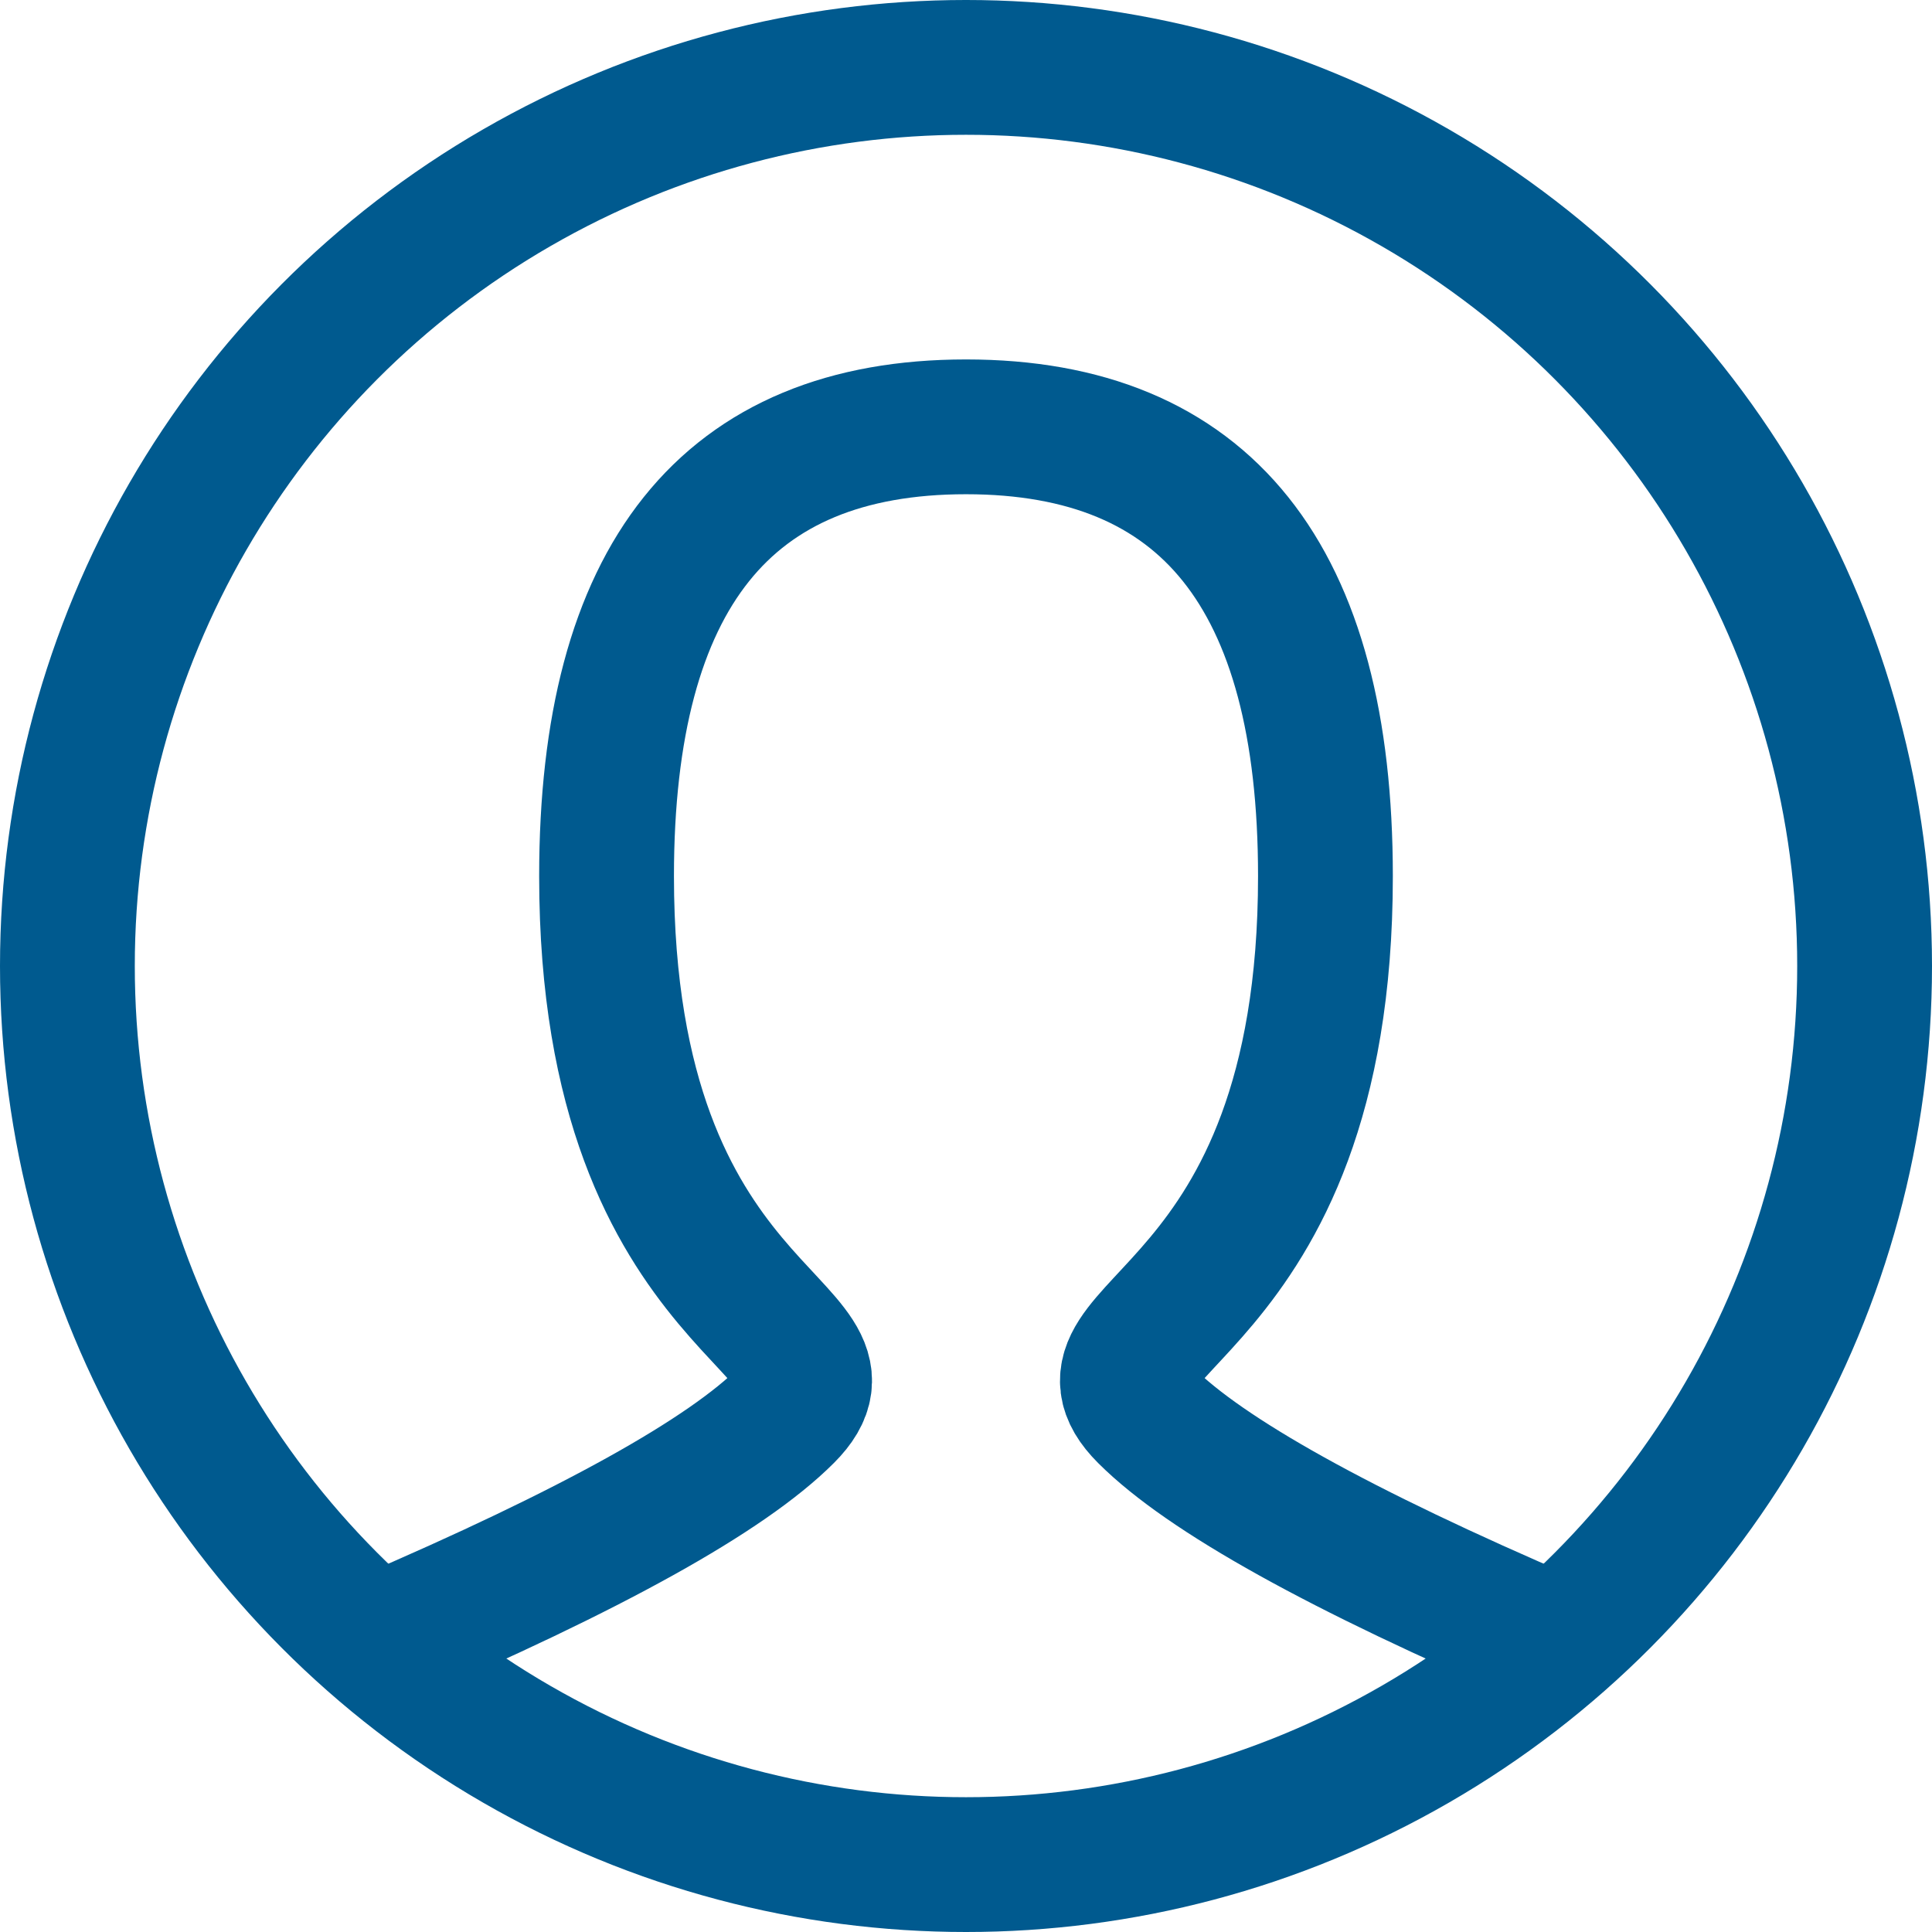
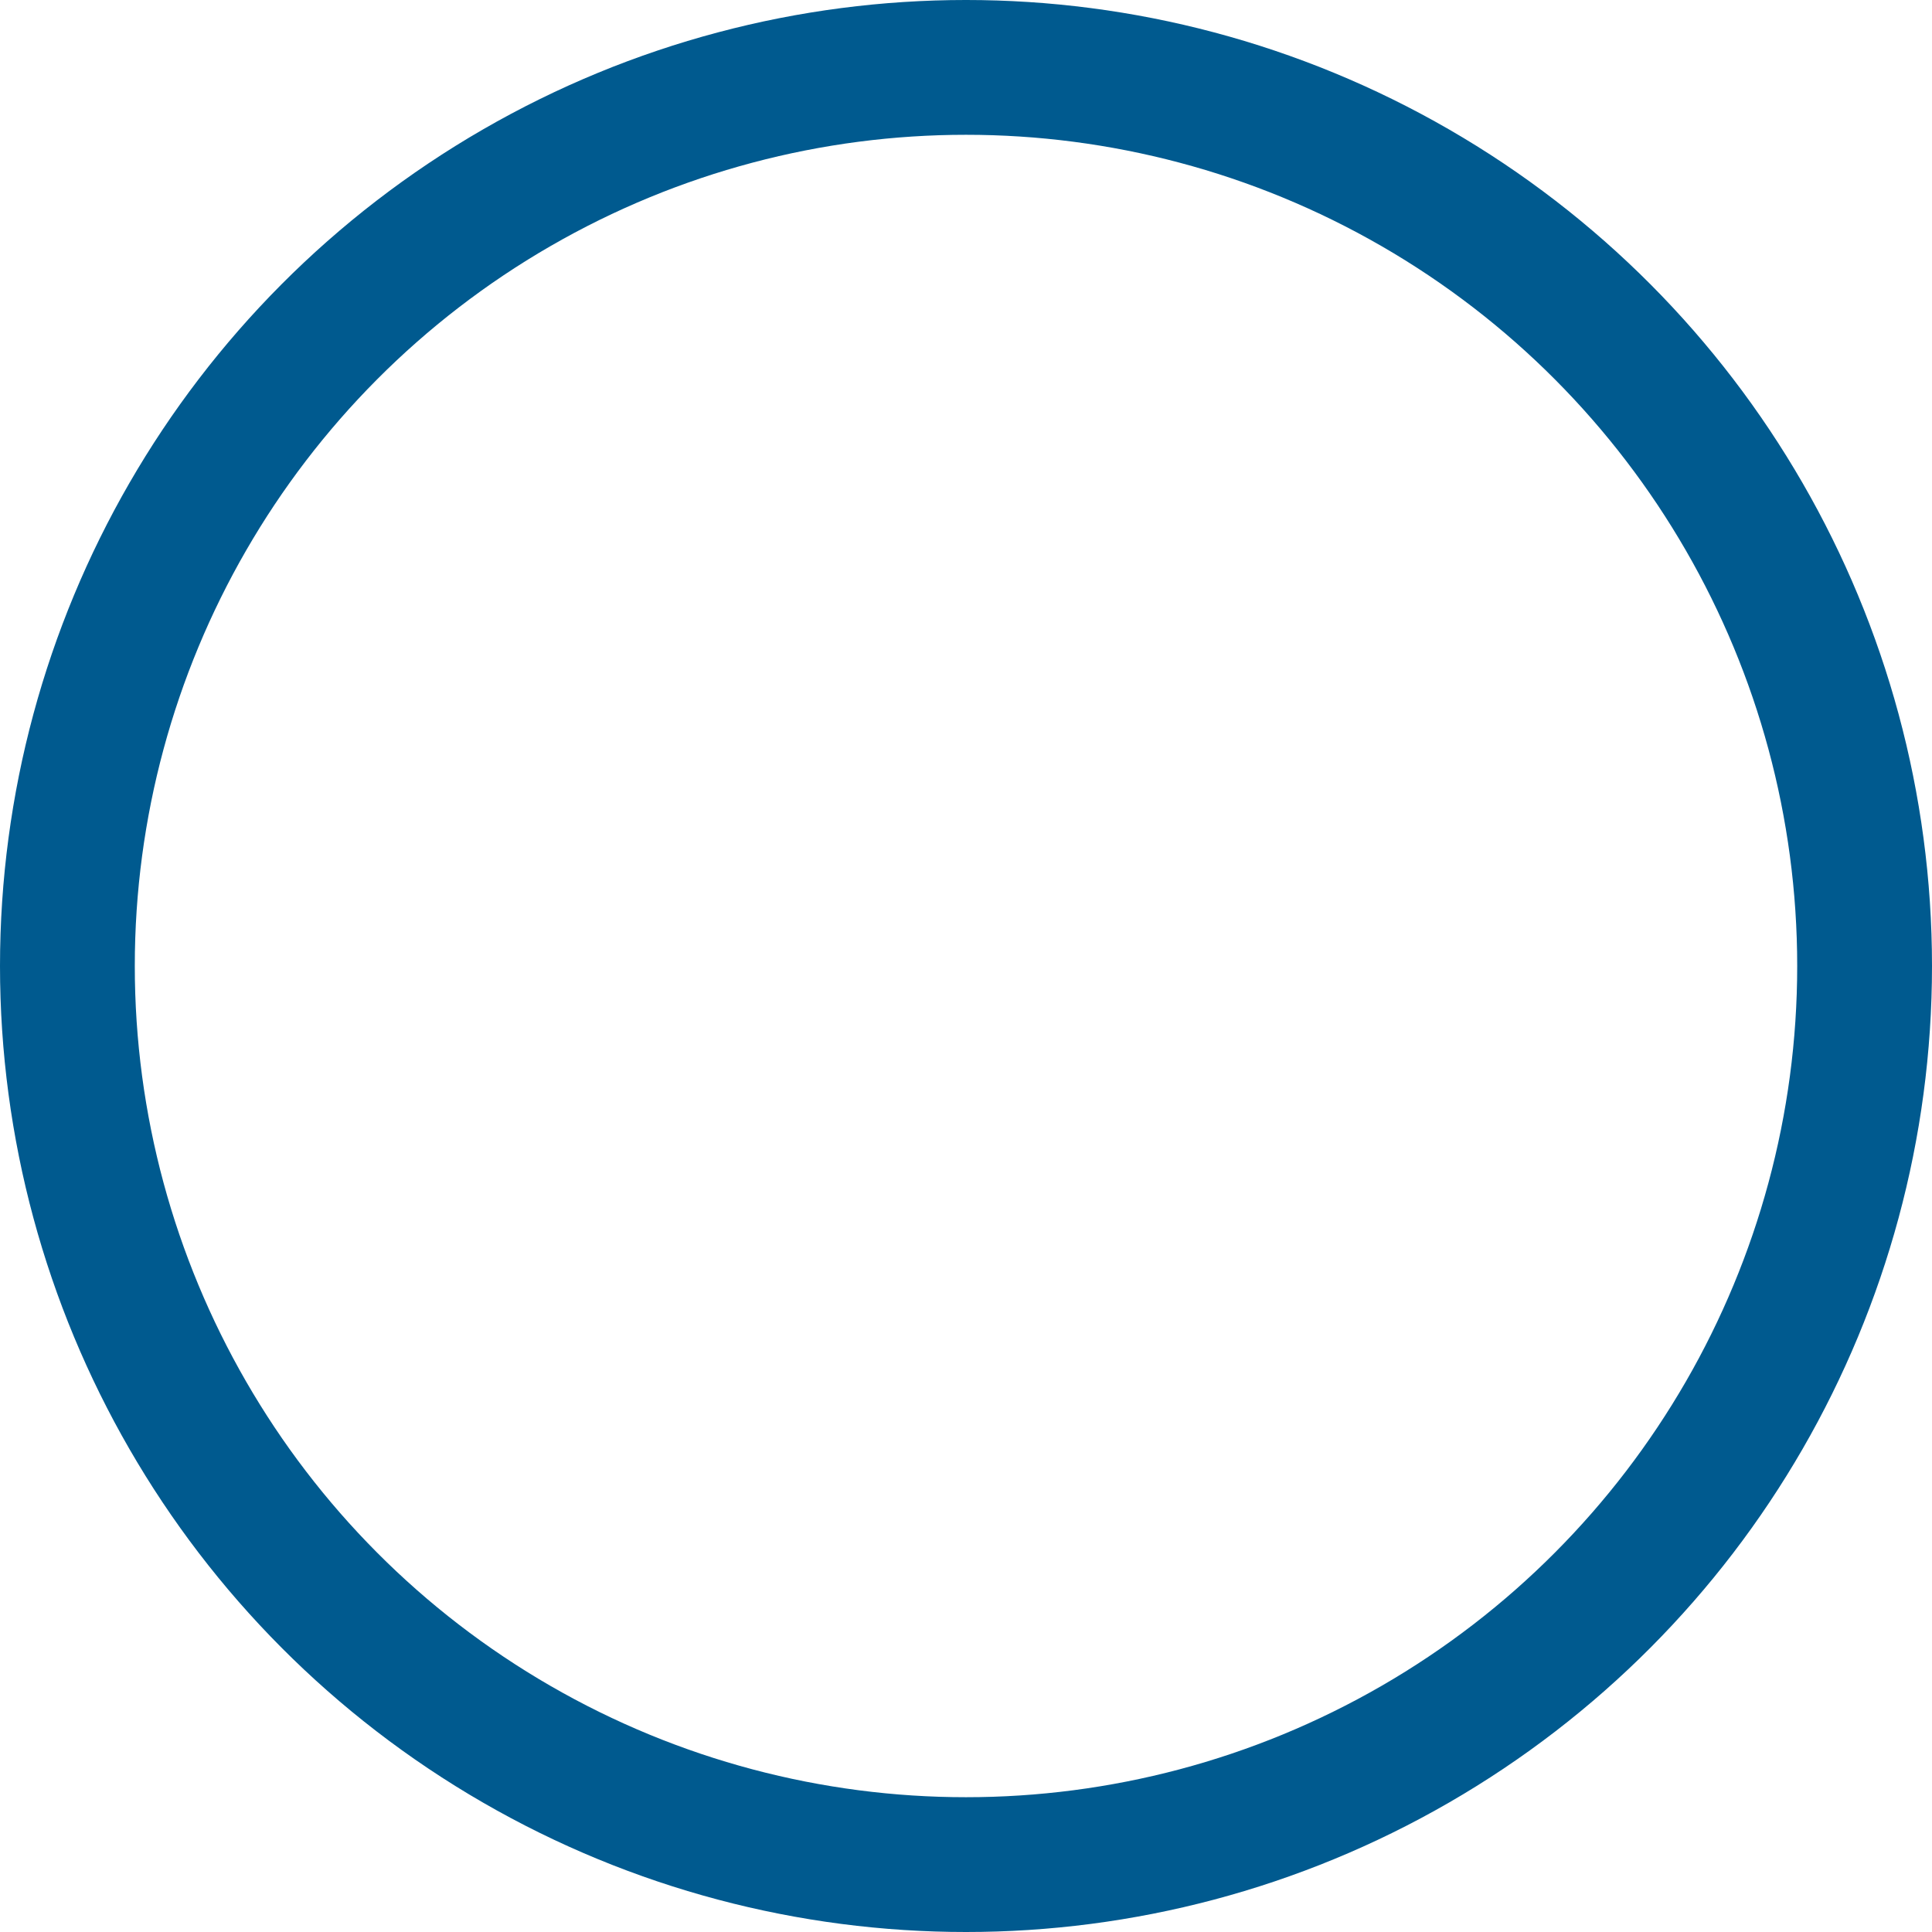
<svg xmlns="http://www.w3.org/2000/svg" width="0.6in" height="0.6in" viewBox="0 0 43 43">
-   <path d="M8.5,36.5q7-3,9-5c2-2-4-2-4-12q0-10,8-10t8,10c0,10-6,10-4,12q2,2,9,5" fill="none" stroke="#005a8f" stroke-linecap="round" stroke-width="3" />
  <circle cx="21.5" cy="21.5" r="20" fill="none" stroke="#005a8f" stroke-linecap="square" stroke-width="3" />
</svg>